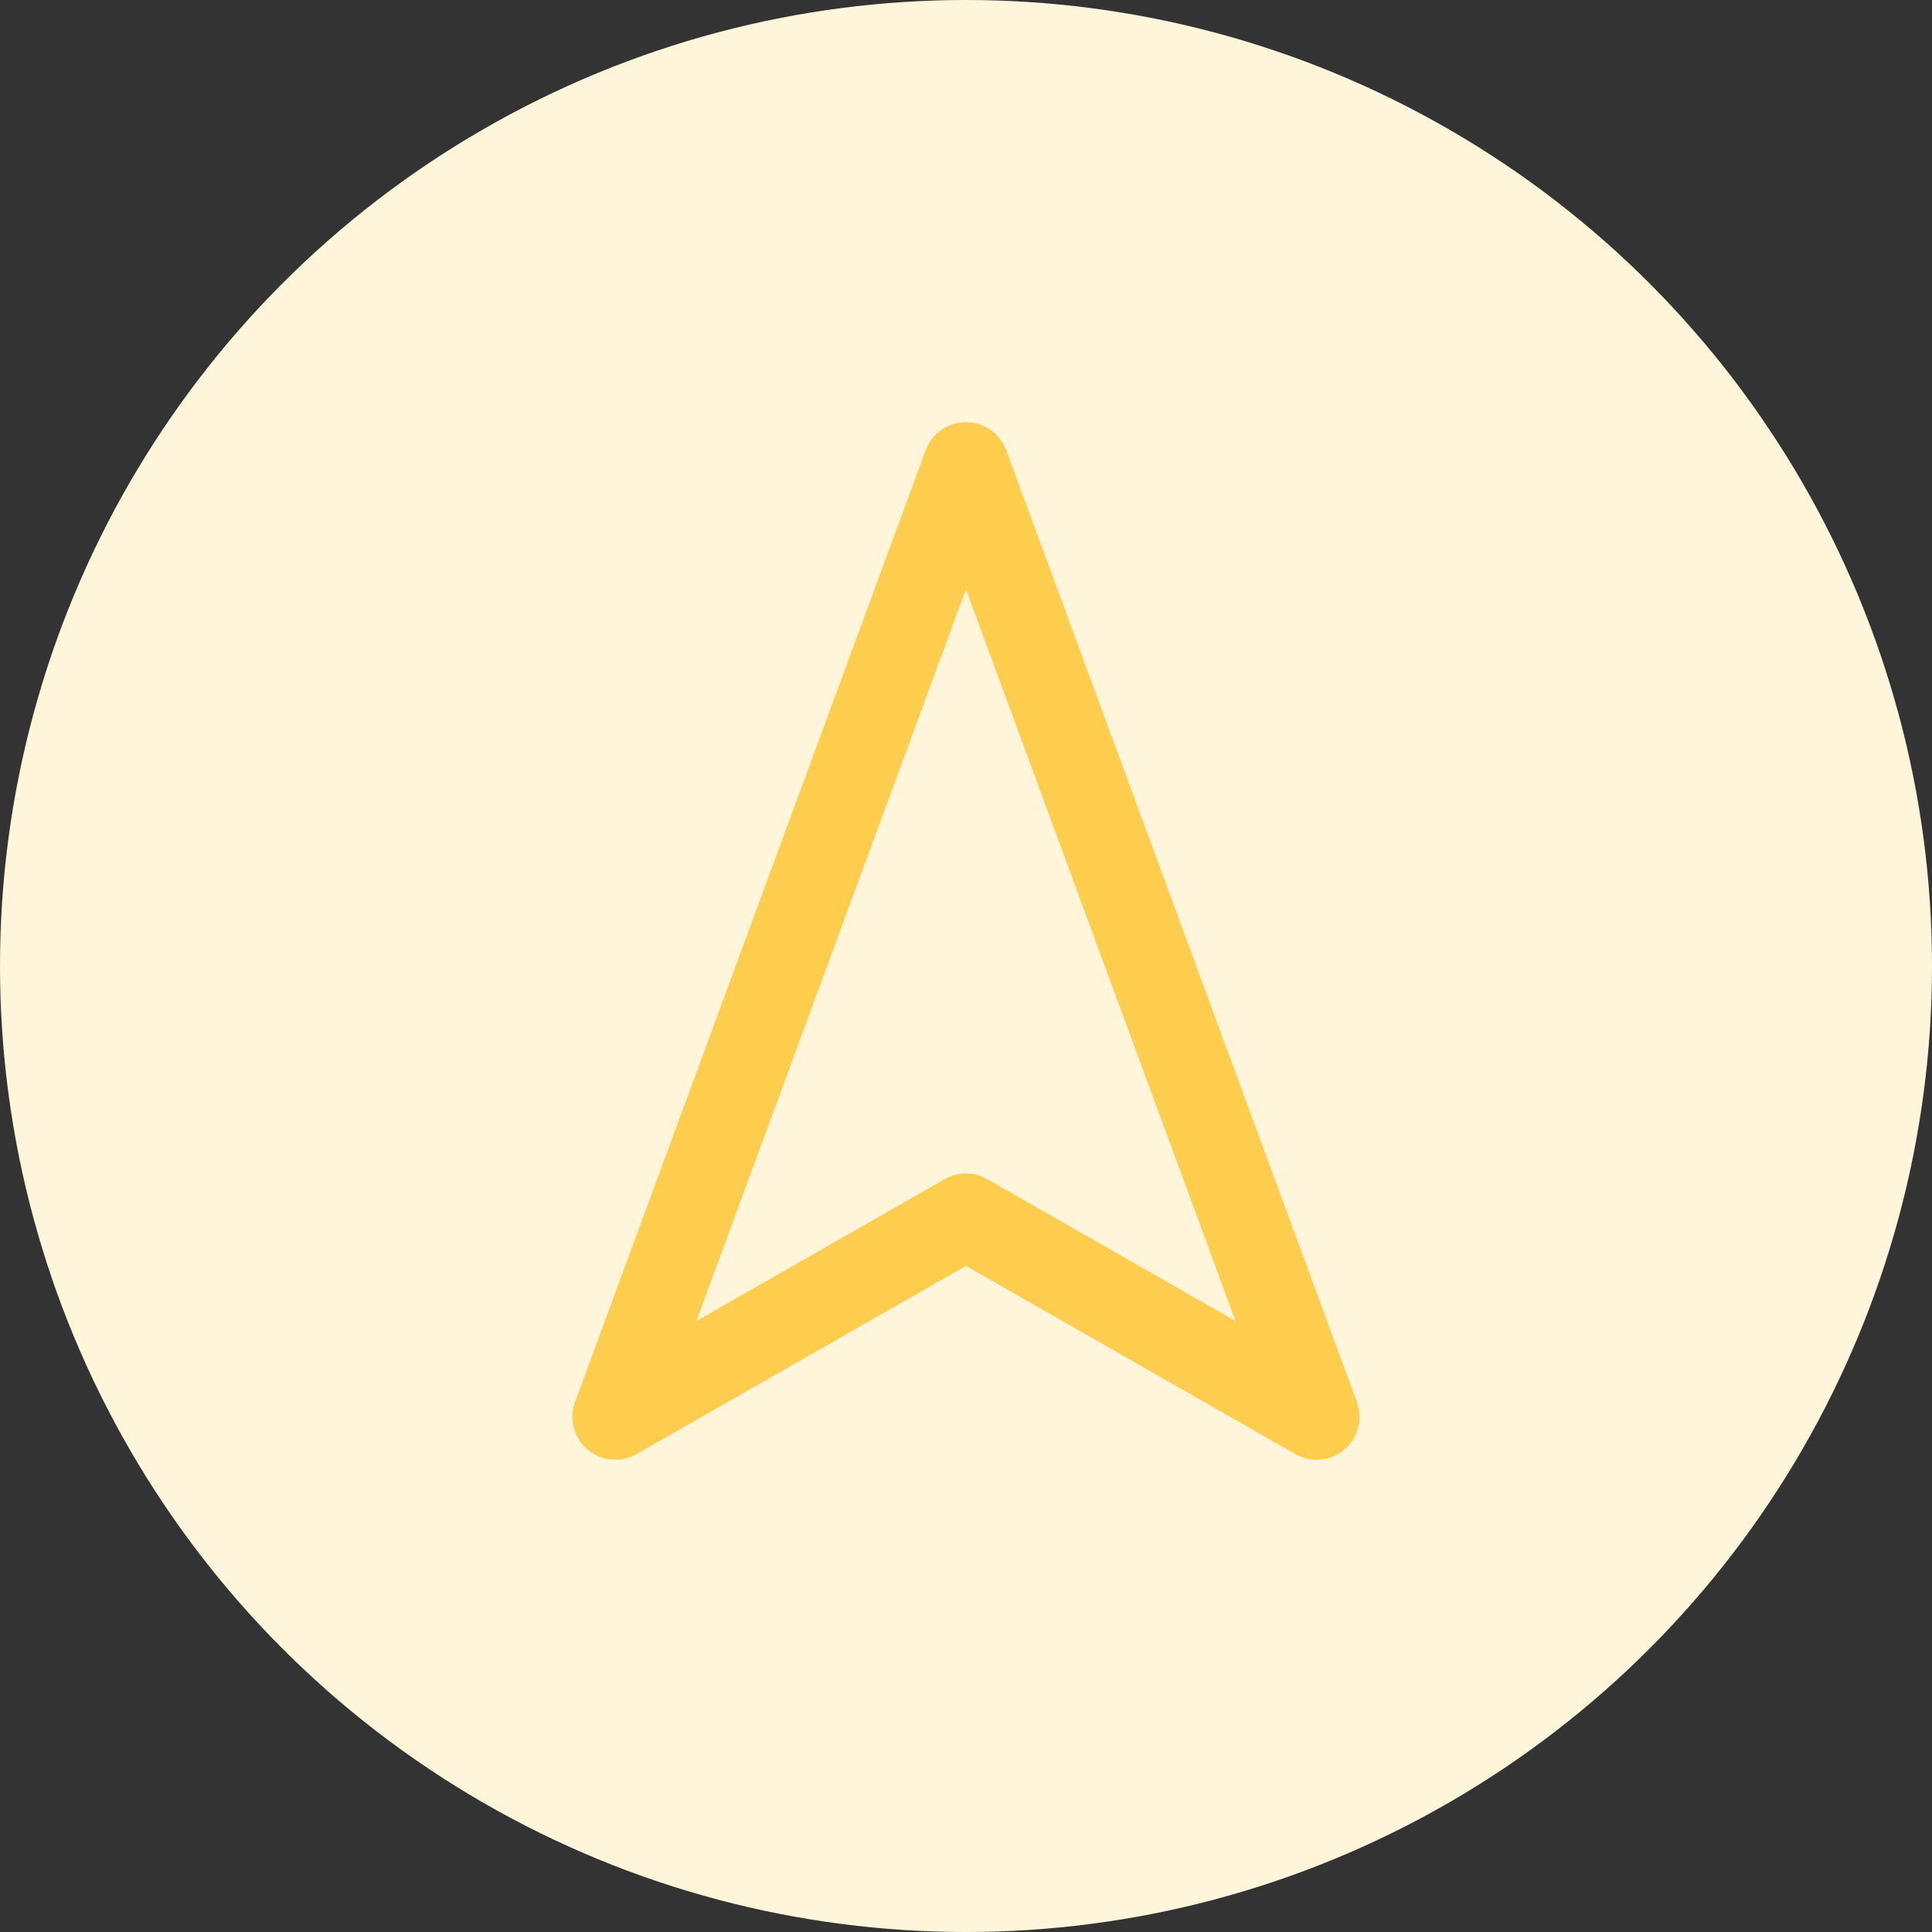
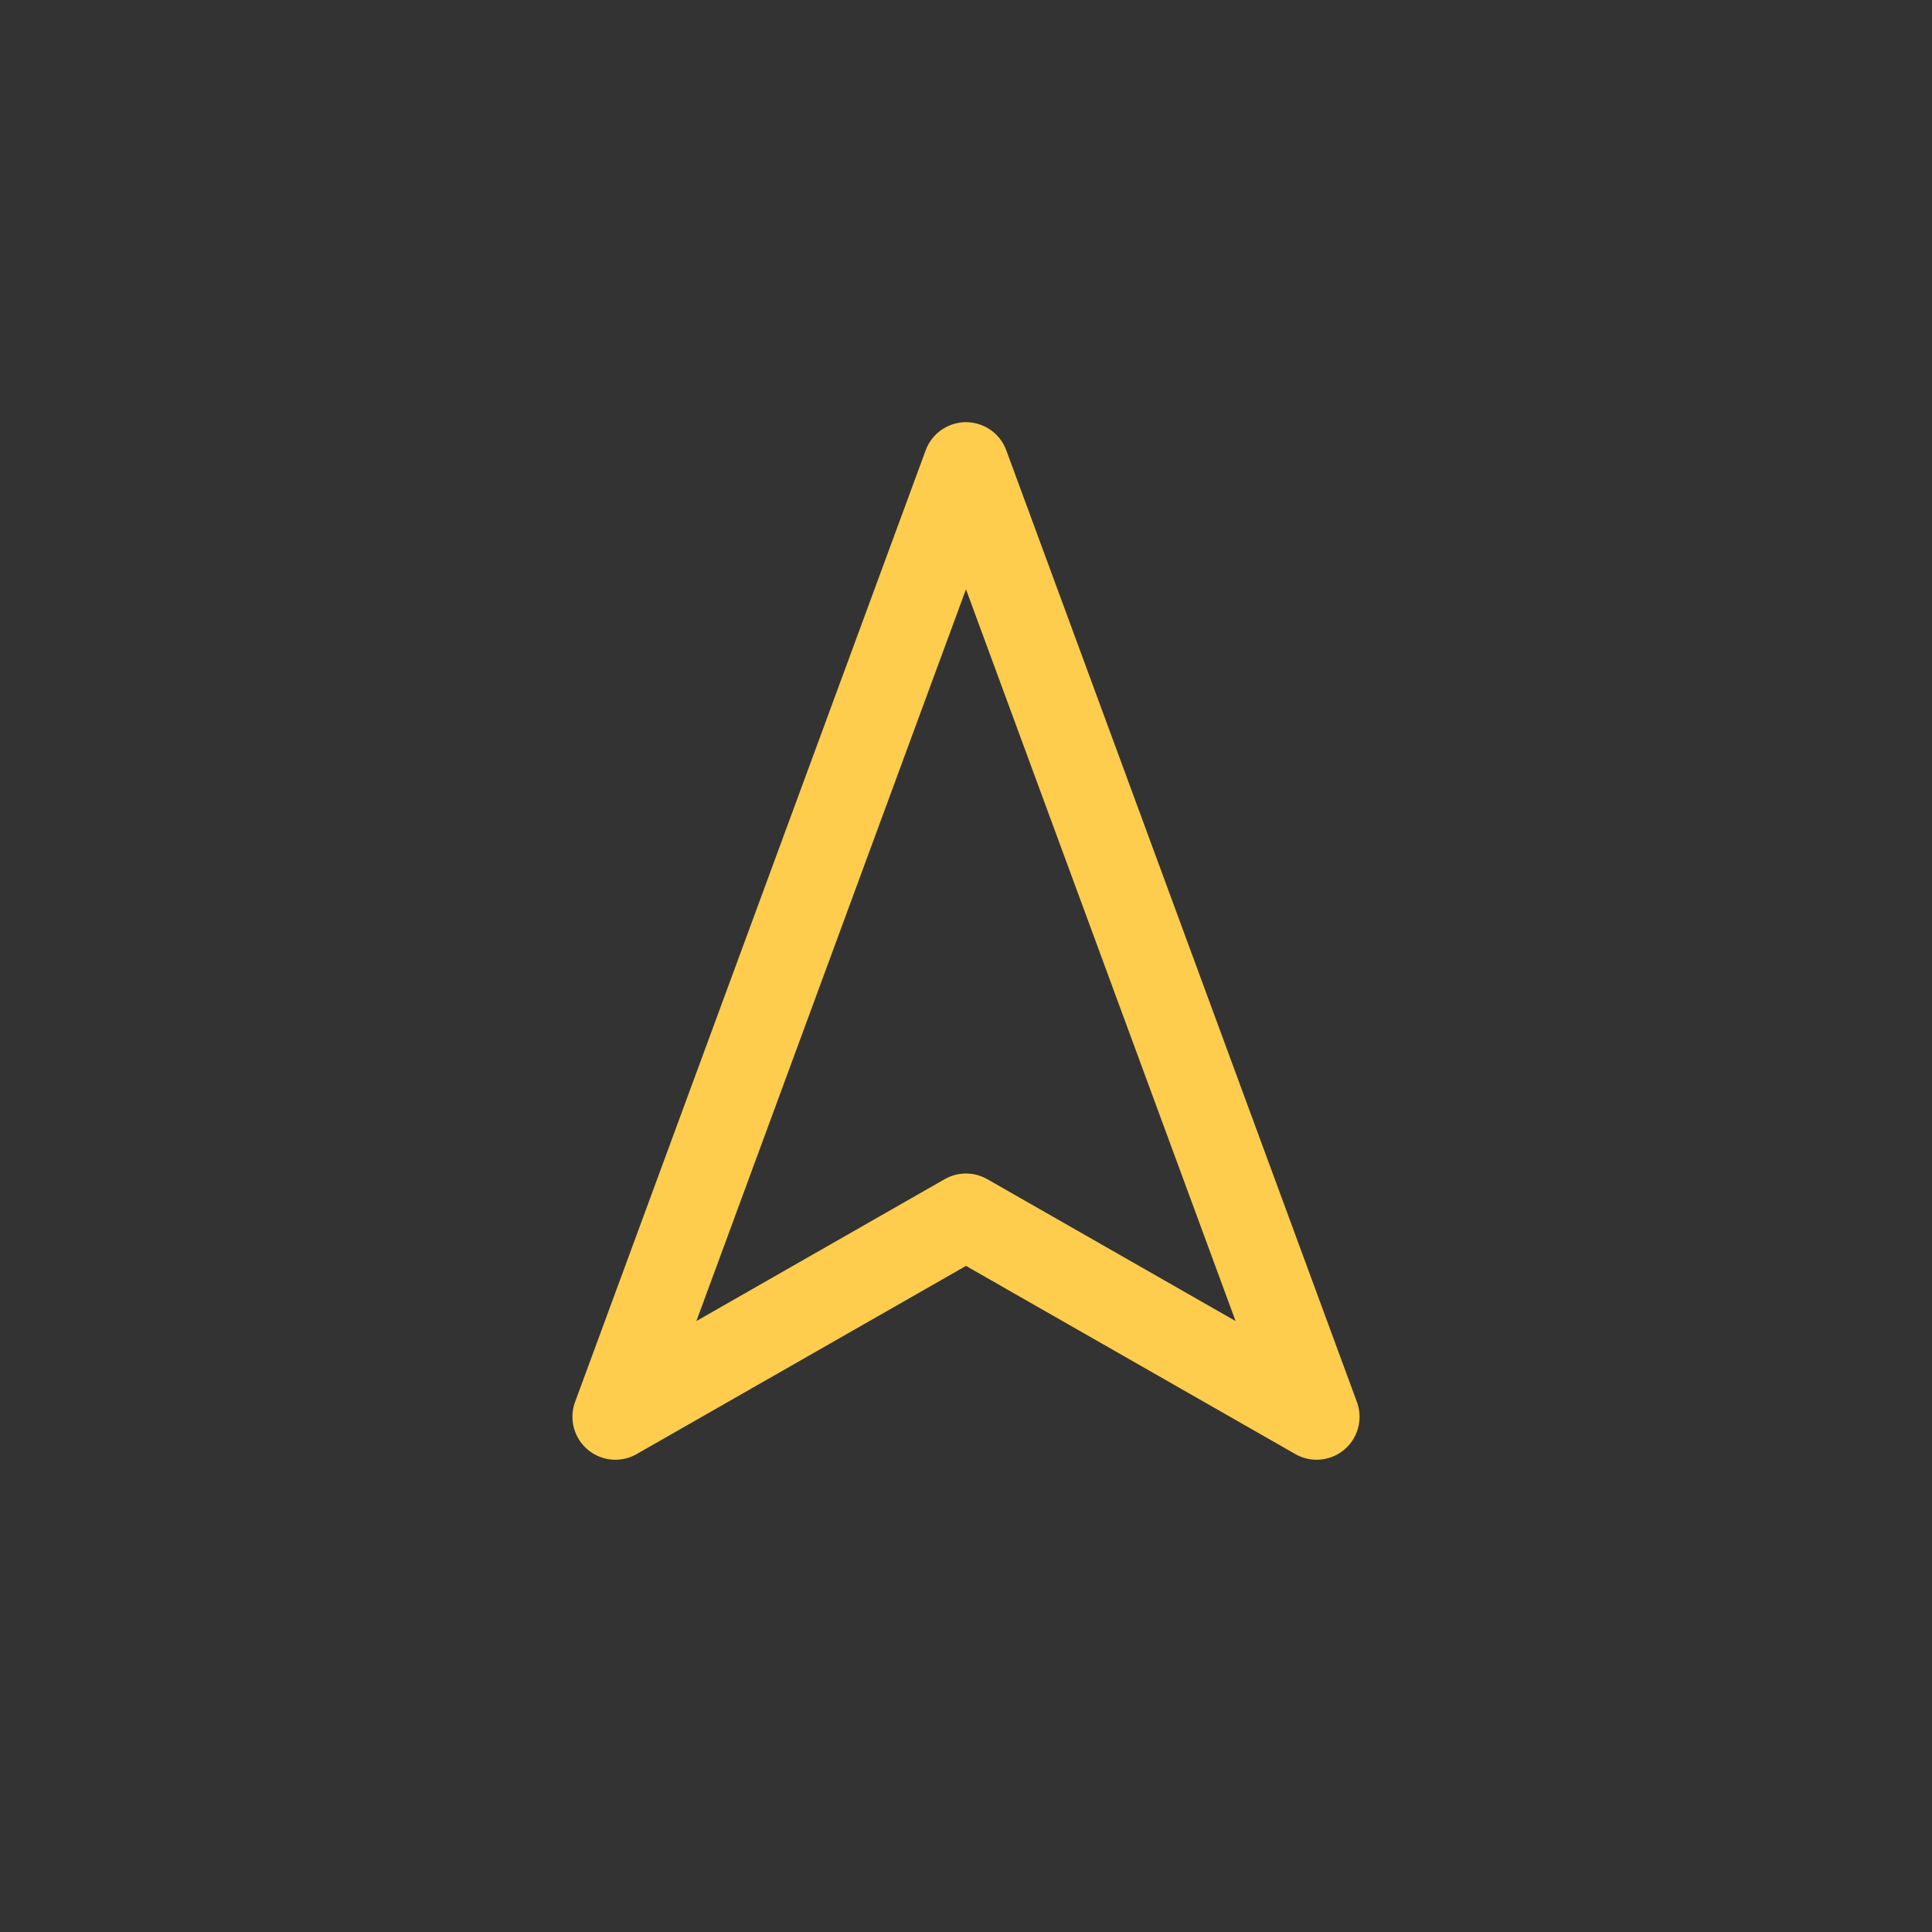
<svg xmlns="http://www.w3.org/2000/svg" width="90" height="90" viewBox="0 0 90 90" fill="none">
  <rect x="0" y="0" width="90" height="90" fill="#333333" stroke="none" />
-   <circle cx="45" cy="45" r="45" fill="#FFF5DB" />
  <path d="M44.999 21.667L61.333 66L44.999 56.667L28.666 66L44.999 21.667Z" stroke="#FFCD4D" stroke-width="4" stroke-linecap="round" stroke-linejoin="round" />
</svg>